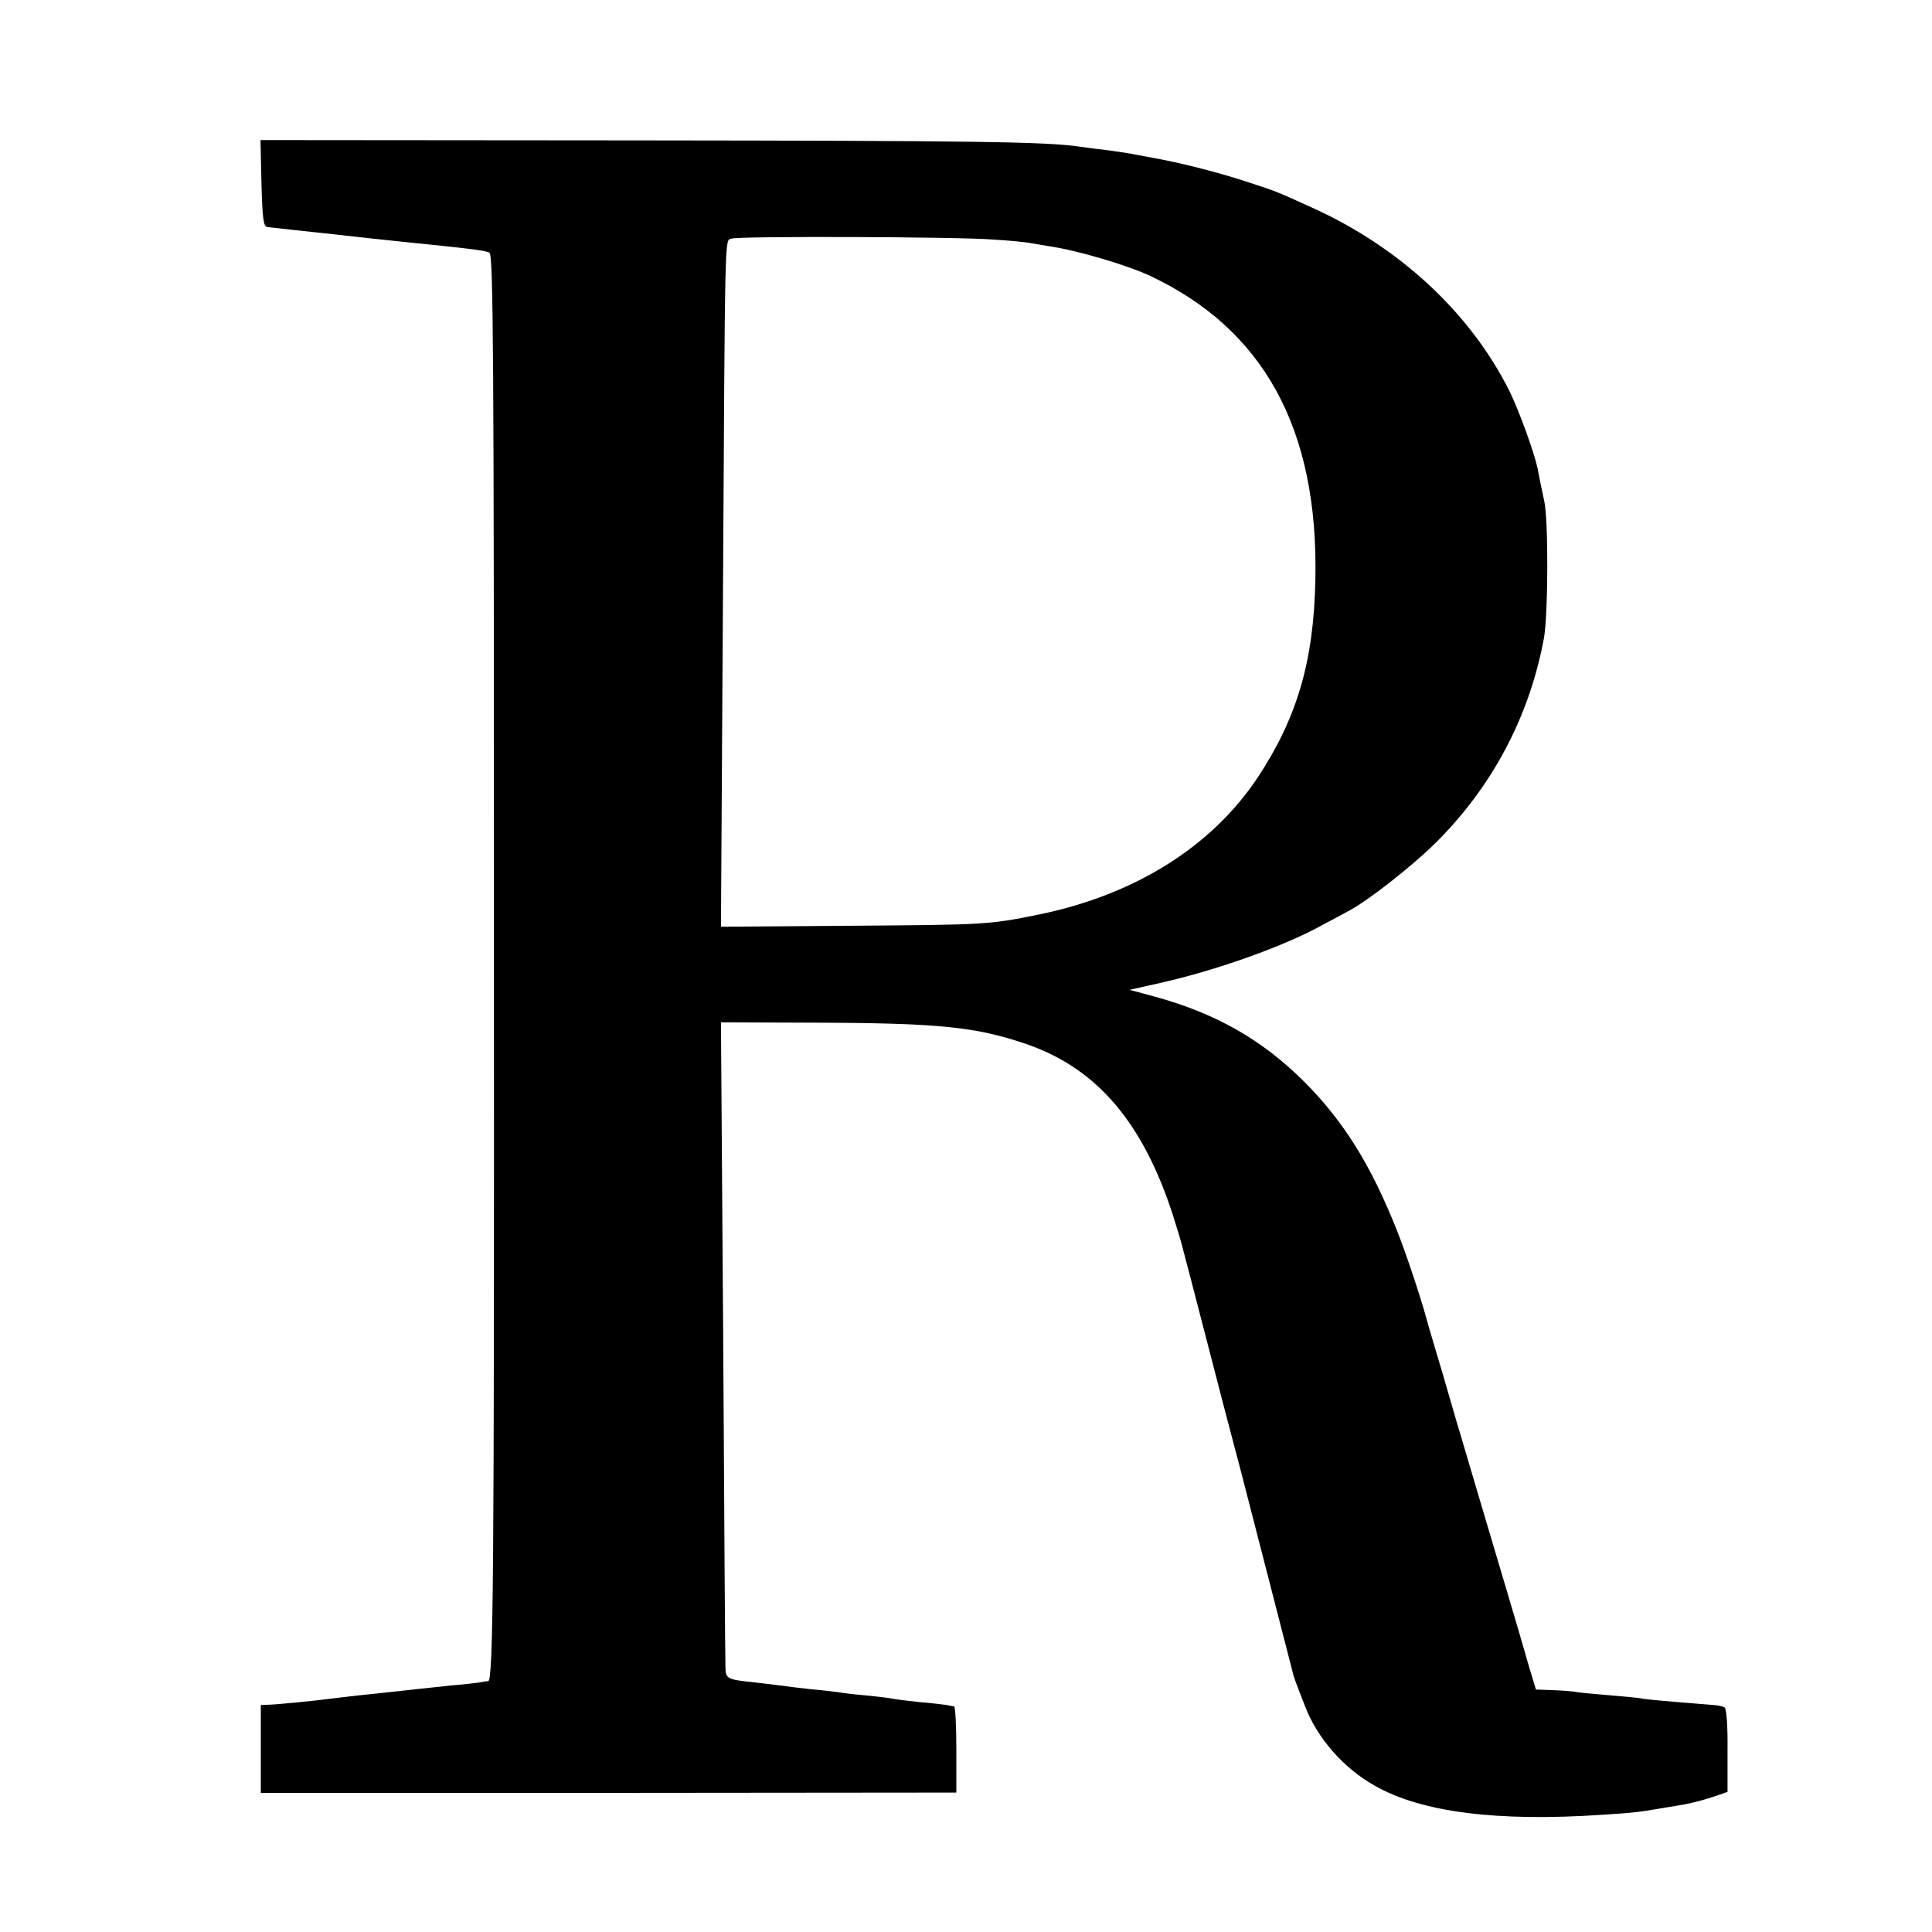
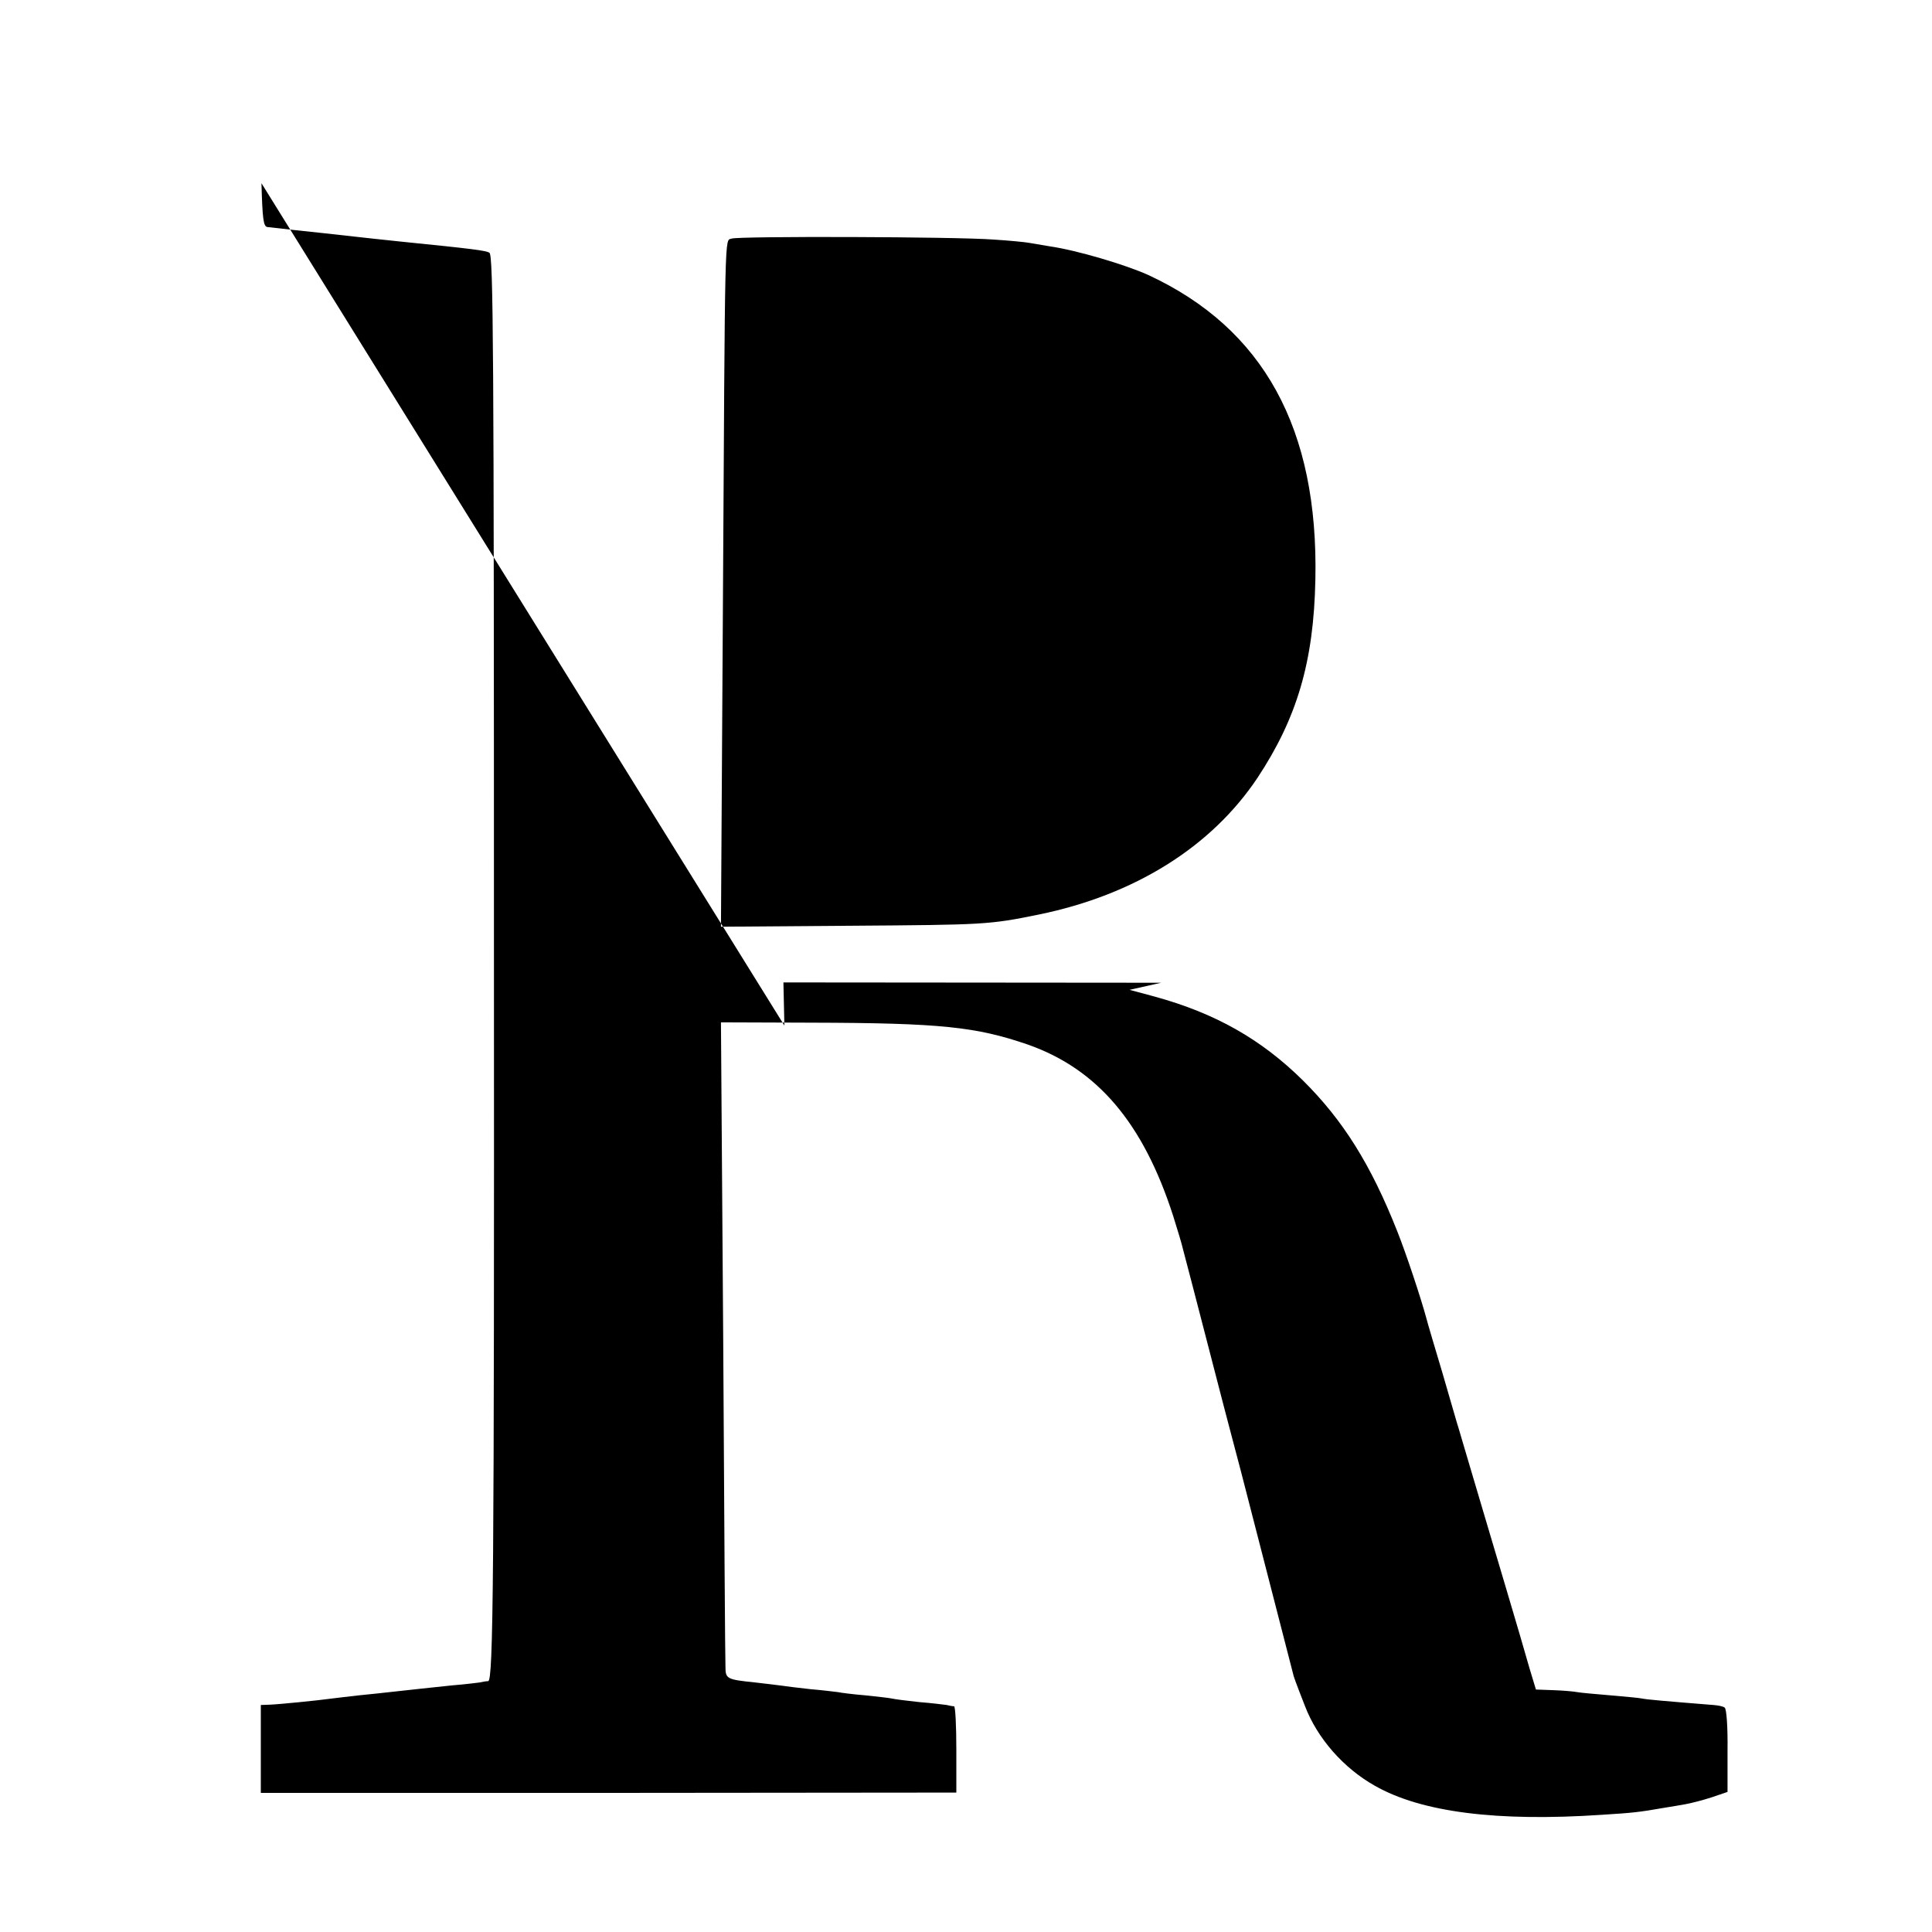
<svg xmlns="http://www.w3.org/2000/svg" version="1.0" width="600pt" height="600pt" viewBox="0 0 600 600" preserveAspectRatio="xMidYMid meet">
  <g transform="translate(0,600) scale(0.1,-0.1)" fill="#000000" stroke="none">
-     <path d="M812 5431 c3 -110 6 -134 18 -136 8 -1 44 -5 80 -9 68 -7 121 -13 193 -21 23 -3 85 -9 139 -15 228 -23 267 -28 278 -35 12 -7 14 -299 14 -2160 1 -1966 -2 -2275 -18 -2276 -6 0 -18 -2 -26 -4 -8 -1 -46 -6 -85 -9 -68 -7 -122 -13 -195 -21 -19 -2 -62 -7 -95 -10 -33 -4 -71 -8 -85 -10 -43 -6 -164 -18 -192 -19 l-28 -1 0 -136 0 -137 1080 0 1080 1 0 133 c0 74 -3 134 -7 135 -5 0 -15 2 -23 4 -8 1 -46 6 -85 9 -38 4 -77 9 -85 11 -8 2 -46 6 -83 10 -37 3 -76 8 -85 10 -9 1 -47 6 -84 9 -37 4 -77 9 -90 11 -13 2 -50 6 -83 10 -87 9 -92 11 -92 48 -1 17 -4 475 -7 1017 l-7 985 283 -1 c400 -1 510 -13 670 -68 216 -76 358 -243 451 -531 14 -44 28 -91 31 -105 6 -22 24 -91 126 -485 16 -60 40 -153 54 -205 22 -84 154 -599 161 -625 2 -11 8 -27 38 -104 38 -99 119 -192 217 -247 144 -82 379 -112 705 -90 96 6 115 8 195 22 19 3 49 8 65 11 17 3 52 12 80 21 l50 17 0 128 c1 72 -3 131 -9 134 -5 4 -21 7 -35 8 -150 12 -207 17 -221 20 -8 2 -53 6 -99 10 -47 4 -93 8 -103 10 -10 2 -43 5 -73 6 l-55 2 -20 66 c-10 36 -44 152 -75 256 -31 105 -77 258 -101 340 -25 83 -46 157 -49 165 -2 8 -23 78 -45 155 -23 77 -46 154 -50 170 -16 60 -63 202 -91 272 -82 207 -168 344 -293 468 -130 128 -271 208 -460 260 l-78 21 98 22 c176 40 384 114 504 181 25 13 62 33 82 44 59 32 188 133 262 205 179 176 296 396 341 641 13 76 14 363 1 424 -3 15 -8 38 -11 52 -3 14 -7 37 -10 51 -11 51 -58 180 -87 239 -122 244 -342 448 -615 571 -112 51 -111 50 -193 77 -90 30 -211 61 -295 76 -33 6 -69 13 -81 15 -12 2 -45 7 -75 11 -30 3 -65 8 -79 10 -103 15 -335 18 -1368 19 l-1173 1 3 -134z m2274 -175 c49 -3 98 -8 109 -10 11 -2 40 -7 65 -11 84 -12 235 -57 306 -89 358 -166 529 -477 519 -946 -5 -255 -57 -430 -180 -616 -143 -214 -381 -363 -678 -424 -156 -32 -171 -32 -585 -35 l-403 -3 6 987 c7 1204 5 1142 27 1150 22 8 699 6 814 -3z" />
+     <path d="M812 5431 c3 -110 6 -134 18 -136 8 -1 44 -5 80 -9 68 -7 121 -13 193 -21 23 -3 85 -9 139 -15 228 -23 267 -28 278 -35 12 -7 14 -299 14 -2160 1 -1966 -2 -2275 -18 -2276 -6 0 -18 -2 -26 -4 -8 -1 -46 -6 -85 -9 -68 -7 -122 -13 -195 -21 -19 -2 -62 -7 -95 -10 -33 -4 -71 -8 -85 -10 -43 -6 -164 -18 -192 -19 l-28 -1 0 -136 0 -137 1080 0 1080 1 0 133 c0 74 -3 134 -7 135 -5 0 -15 2 -23 4 -8 1 -46 6 -85 9 -38 4 -77 9 -85 11 -8 2 -46 6 -83 10 -37 3 -76 8 -85 10 -9 1 -47 6 -84 9 -37 4 -77 9 -90 11 -13 2 -50 6 -83 10 -87 9 -92 11 -92 48 -1 17 -4 475 -7 1017 l-7 985 283 -1 c400 -1 510 -13 670 -68 216 -76 358 -243 451 -531 14 -44 28 -91 31 -105 6 -22 24 -91 126 -485 16 -60 40 -153 54 -205 22 -84 154 -599 161 -625 2 -11 8 -27 38 -104 38 -99 119 -192 217 -247 144 -82 379 -112 705 -90 96 6 115 8 195 22 19 3 49 8 65 11 17 3 52 12 80 21 l50 17 0 128 c1 72 -3 131 -9 134 -5 4 -21 7 -35 8 -150 12 -207 17 -221 20 -8 2 -53 6 -99 10 -47 4 -93 8 -103 10 -10 2 -43 5 -73 6 l-55 2 -20 66 c-10 36 -44 152 -75 256 -31 105 -77 258 -101 340 -25 83 -46 157 -49 165 -2 8 -23 78 -45 155 -23 77 -46 154 -50 170 -16 60 -63 202 -91 272 -82 207 -168 344 -293 468 -130 128 -271 208 -460 260 l-78 21 98 22 l-1173 1 3 -134z m2274 -175 c49 -3 98 -8 109 -10 11 -2 40 -7 65 -11 84 -12 235 -57 306 -89 358 -166 529 -477 519 -946 -5 -255 -57 -430 -180 -616 -143 -214 -381 -363 -678 -424 -156 -32 -171 -32 -585 -35 l-403 -3 6 987 c7 1204 5 1142 27 1150 22 8 699 6 814 -3z" />
  </g>
</svg>